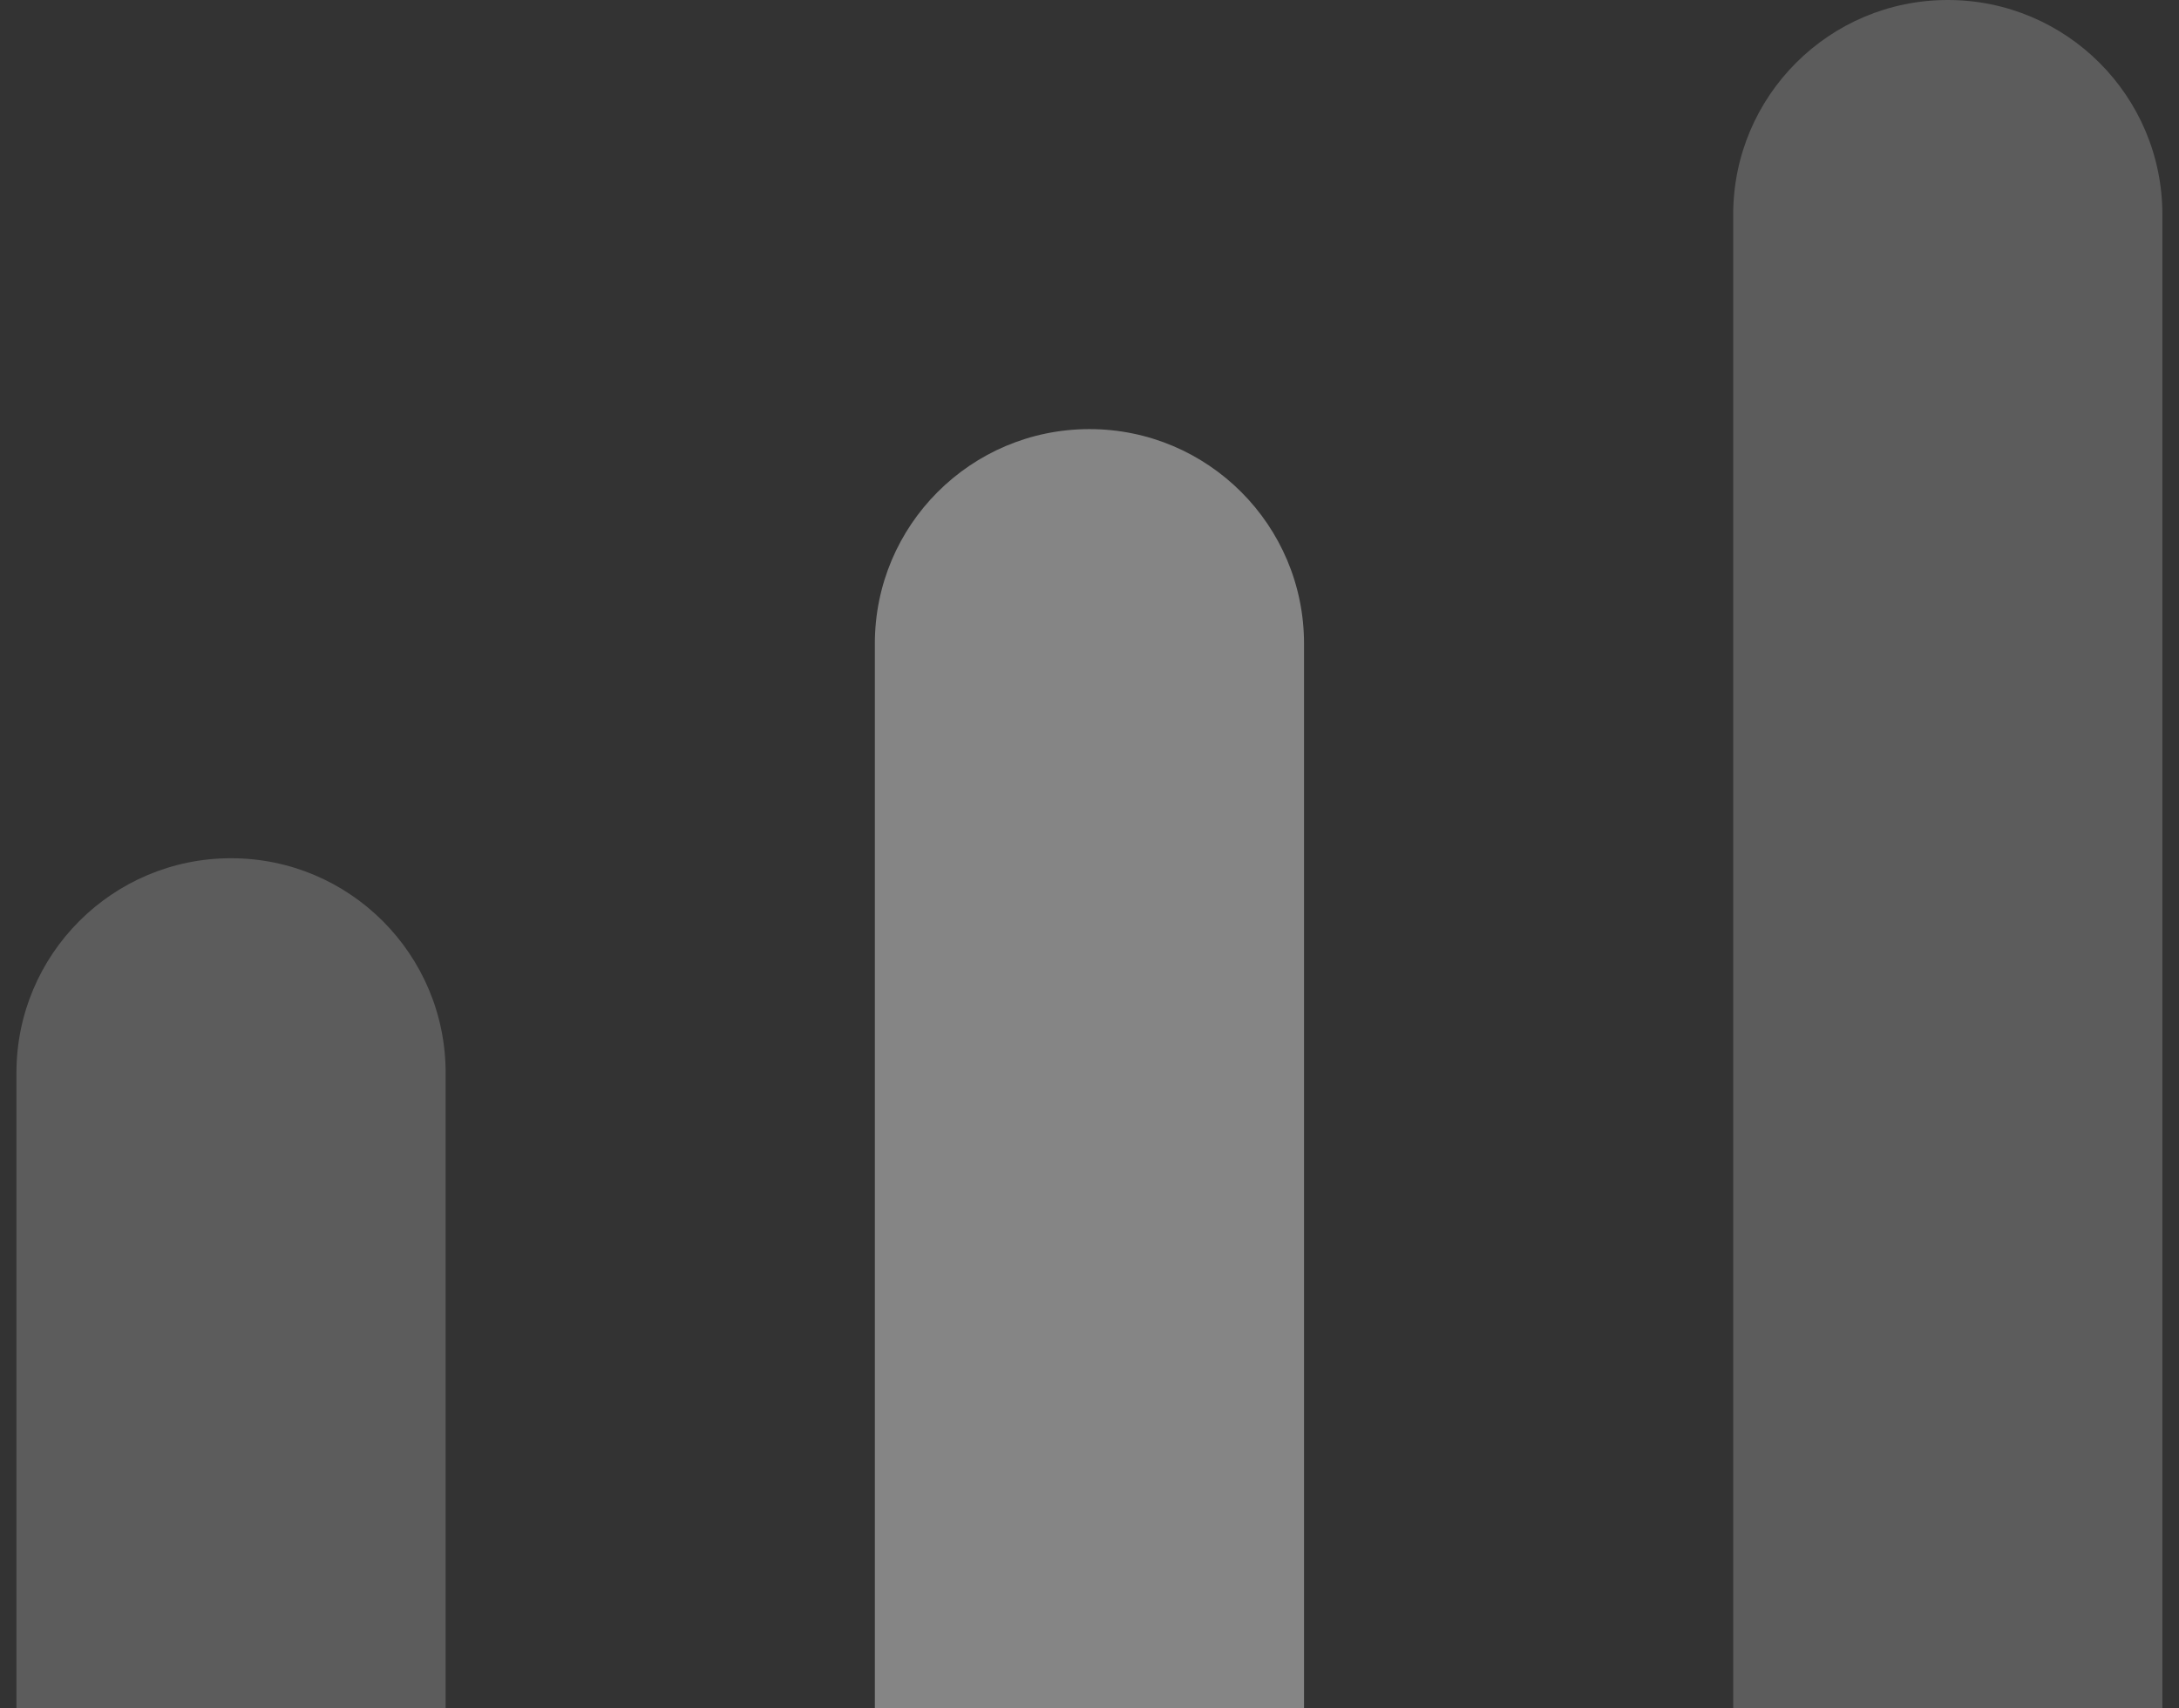
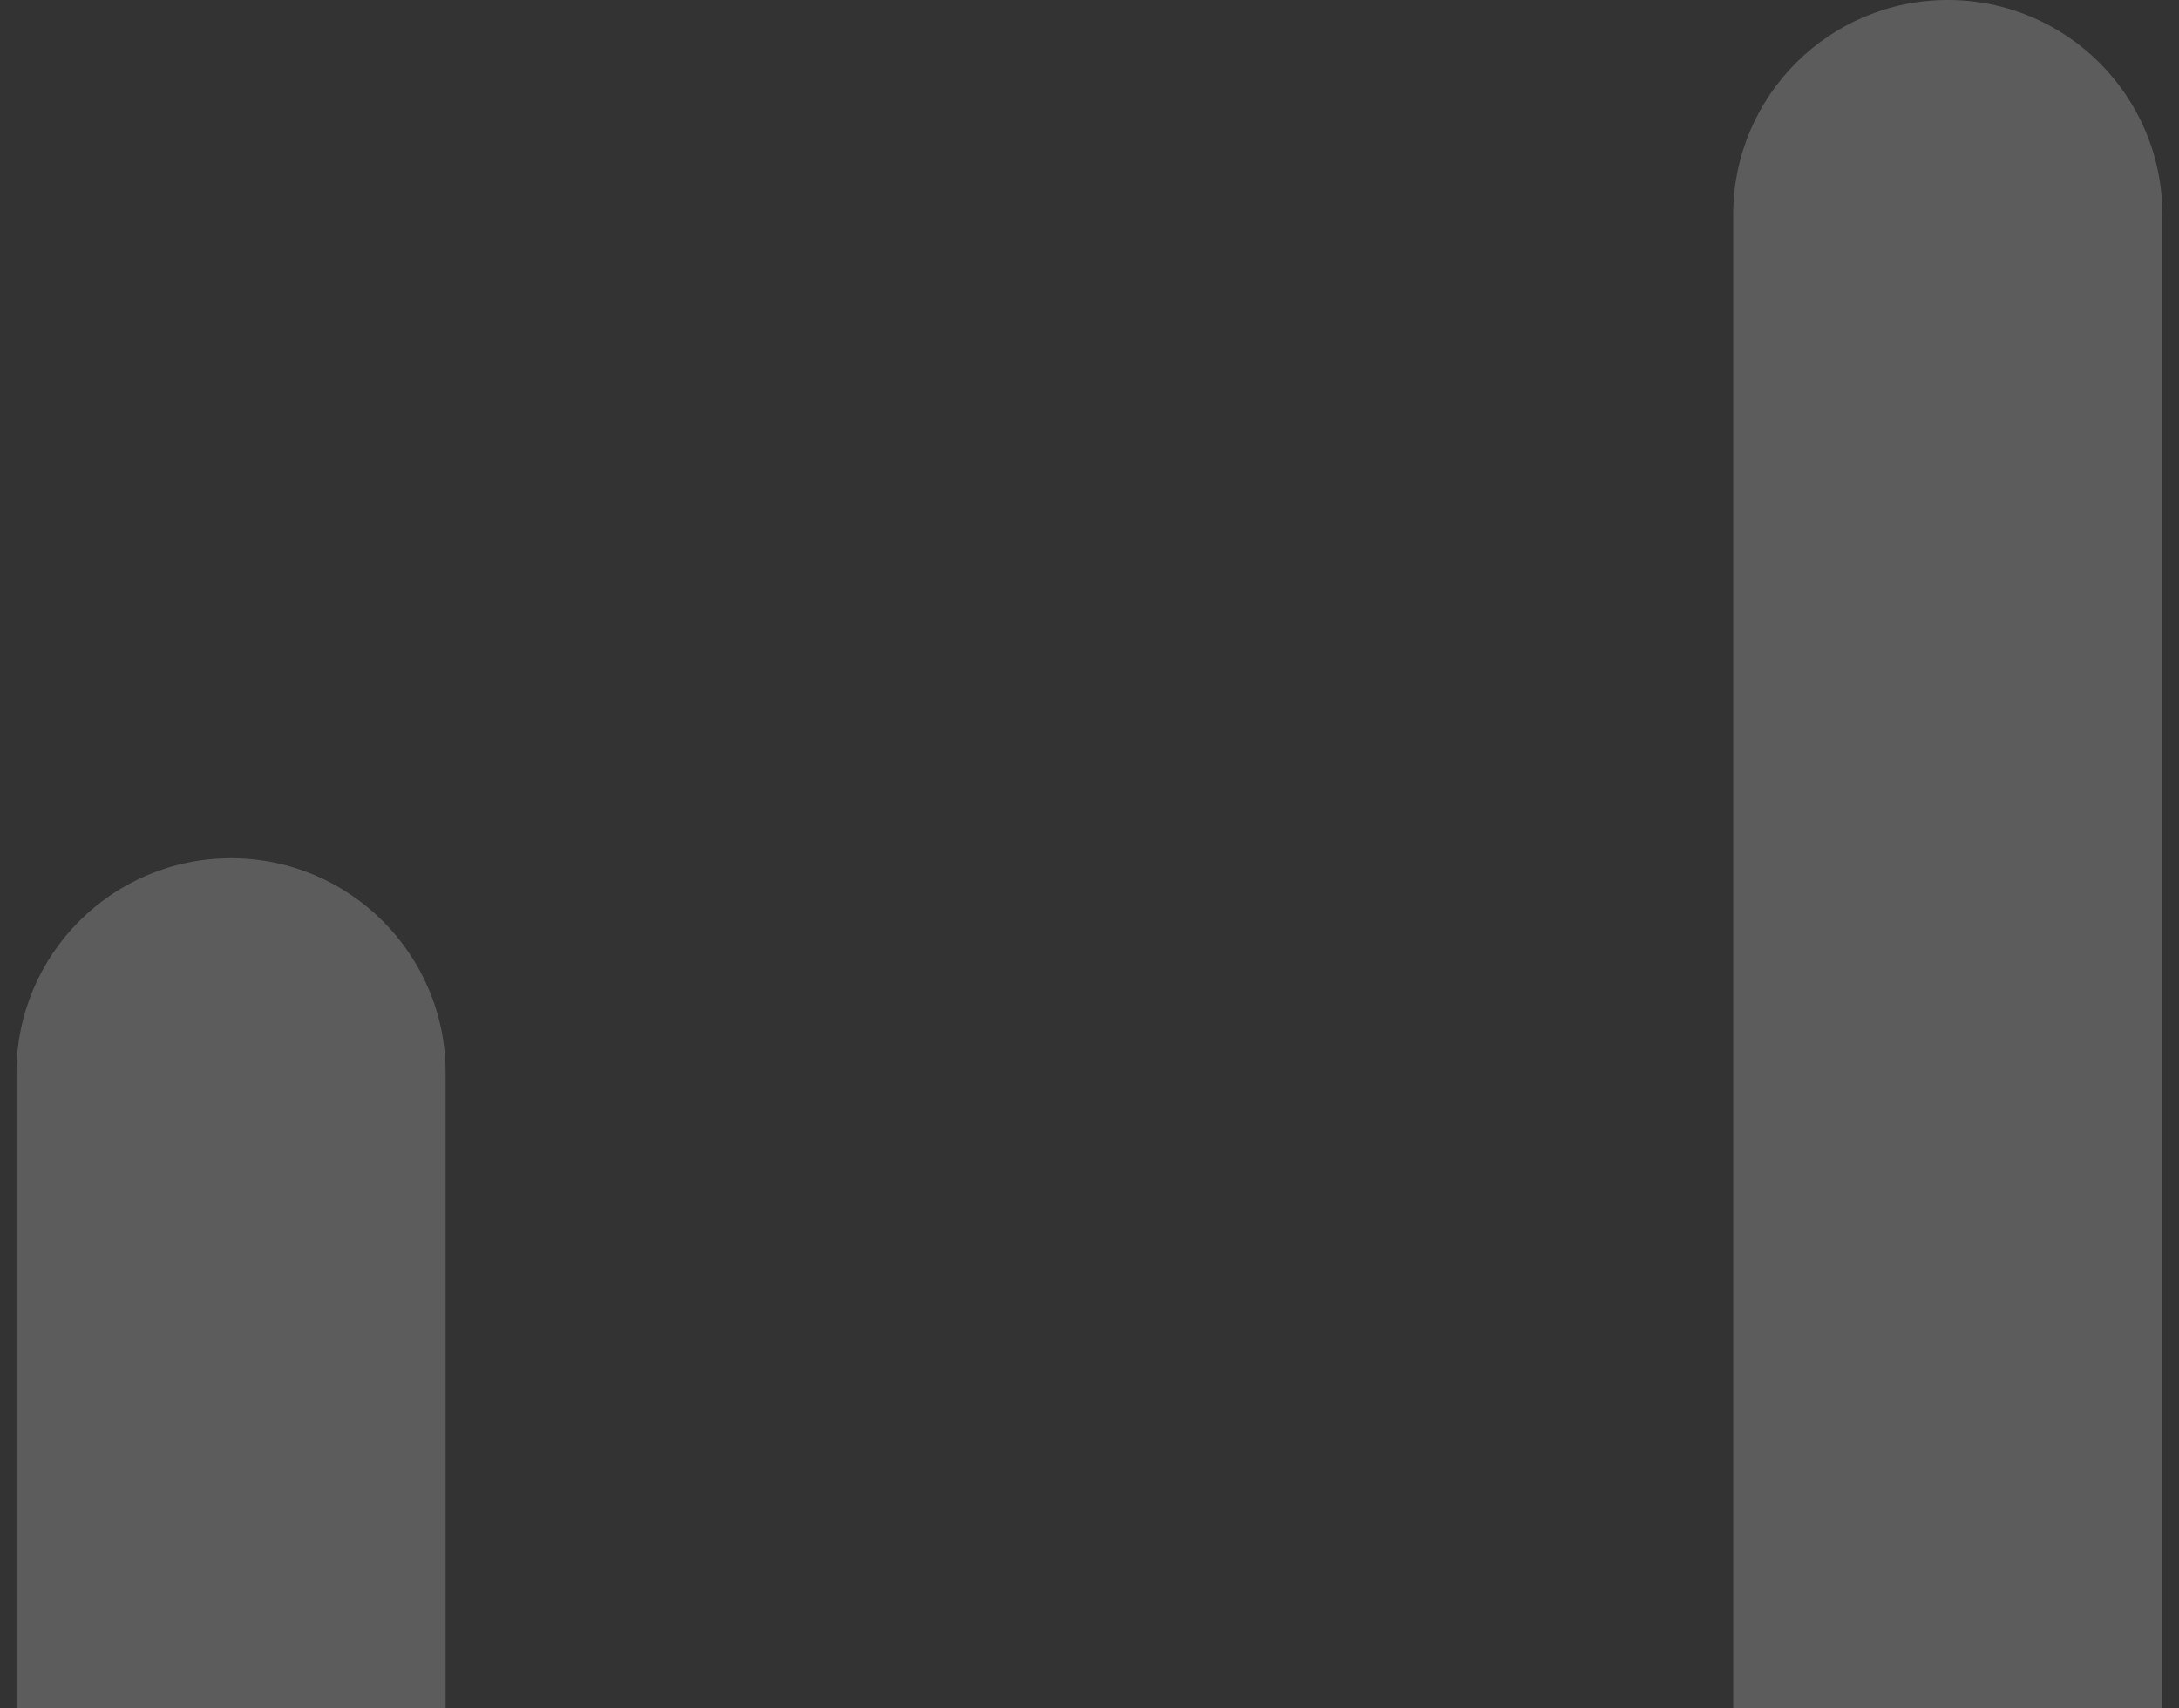
<svg xmlns="http://www.w3.org/2000/svg" width="88" height="69" viewBox="0 0 88 69" fill="none">
  <rect x="0" y="0" width="88" height="69" fill="#333333" stroke="none" />
  <path opacity="0.2" d="M78.663 0C83.449 2.09223e-07 87.329 3.88 87.329 8.667L87.329 69.333C87.329 74.12 83.449 78 78.663 78C73.876 78 69.996 74.12 69.996 69.333L69.996 8.667C69.996 3.88 73.876 -2.09223e-07 78.663 0Z" fill="white" />
-   <path opacity="0.2" d="M9.331 34.667C14.117 34.667 17.997 38.547 17.997 43.334L17.997 69.334C17.997 74.12 14.117 78 9.331 78C4.544 78 0.664 74.12 0.664 69.334L0.664 43.334C0.664 38.547 4.544 34.667 9.331 34.667Z" fill="white" />
-   <path opacity="0.4" d="M43.997 17.333C48.784 17.333 52.664 21.213 52.664 26L52.664 69.333C52.664 74.12 48.784 78 43.997 78C39.211 78 35.331 74.12 35.331 69.333L35.331 26C35.331 21.213 39.211 17.333 43.997 17.333Z" fill="white" />
+   <path opacity="0.2" d="M9.331 34.667C14.117 34.667 17.997 38.547 17.997 43.334L17.997 69.334C17.997 74.12 14.117 78 9.331 78C4.544 78 0.664 74.12 0.664 69.334L0.664 43.334C0.664 38.547 4.544 34.667 9.331 34.667" fill="white" />
</svg>